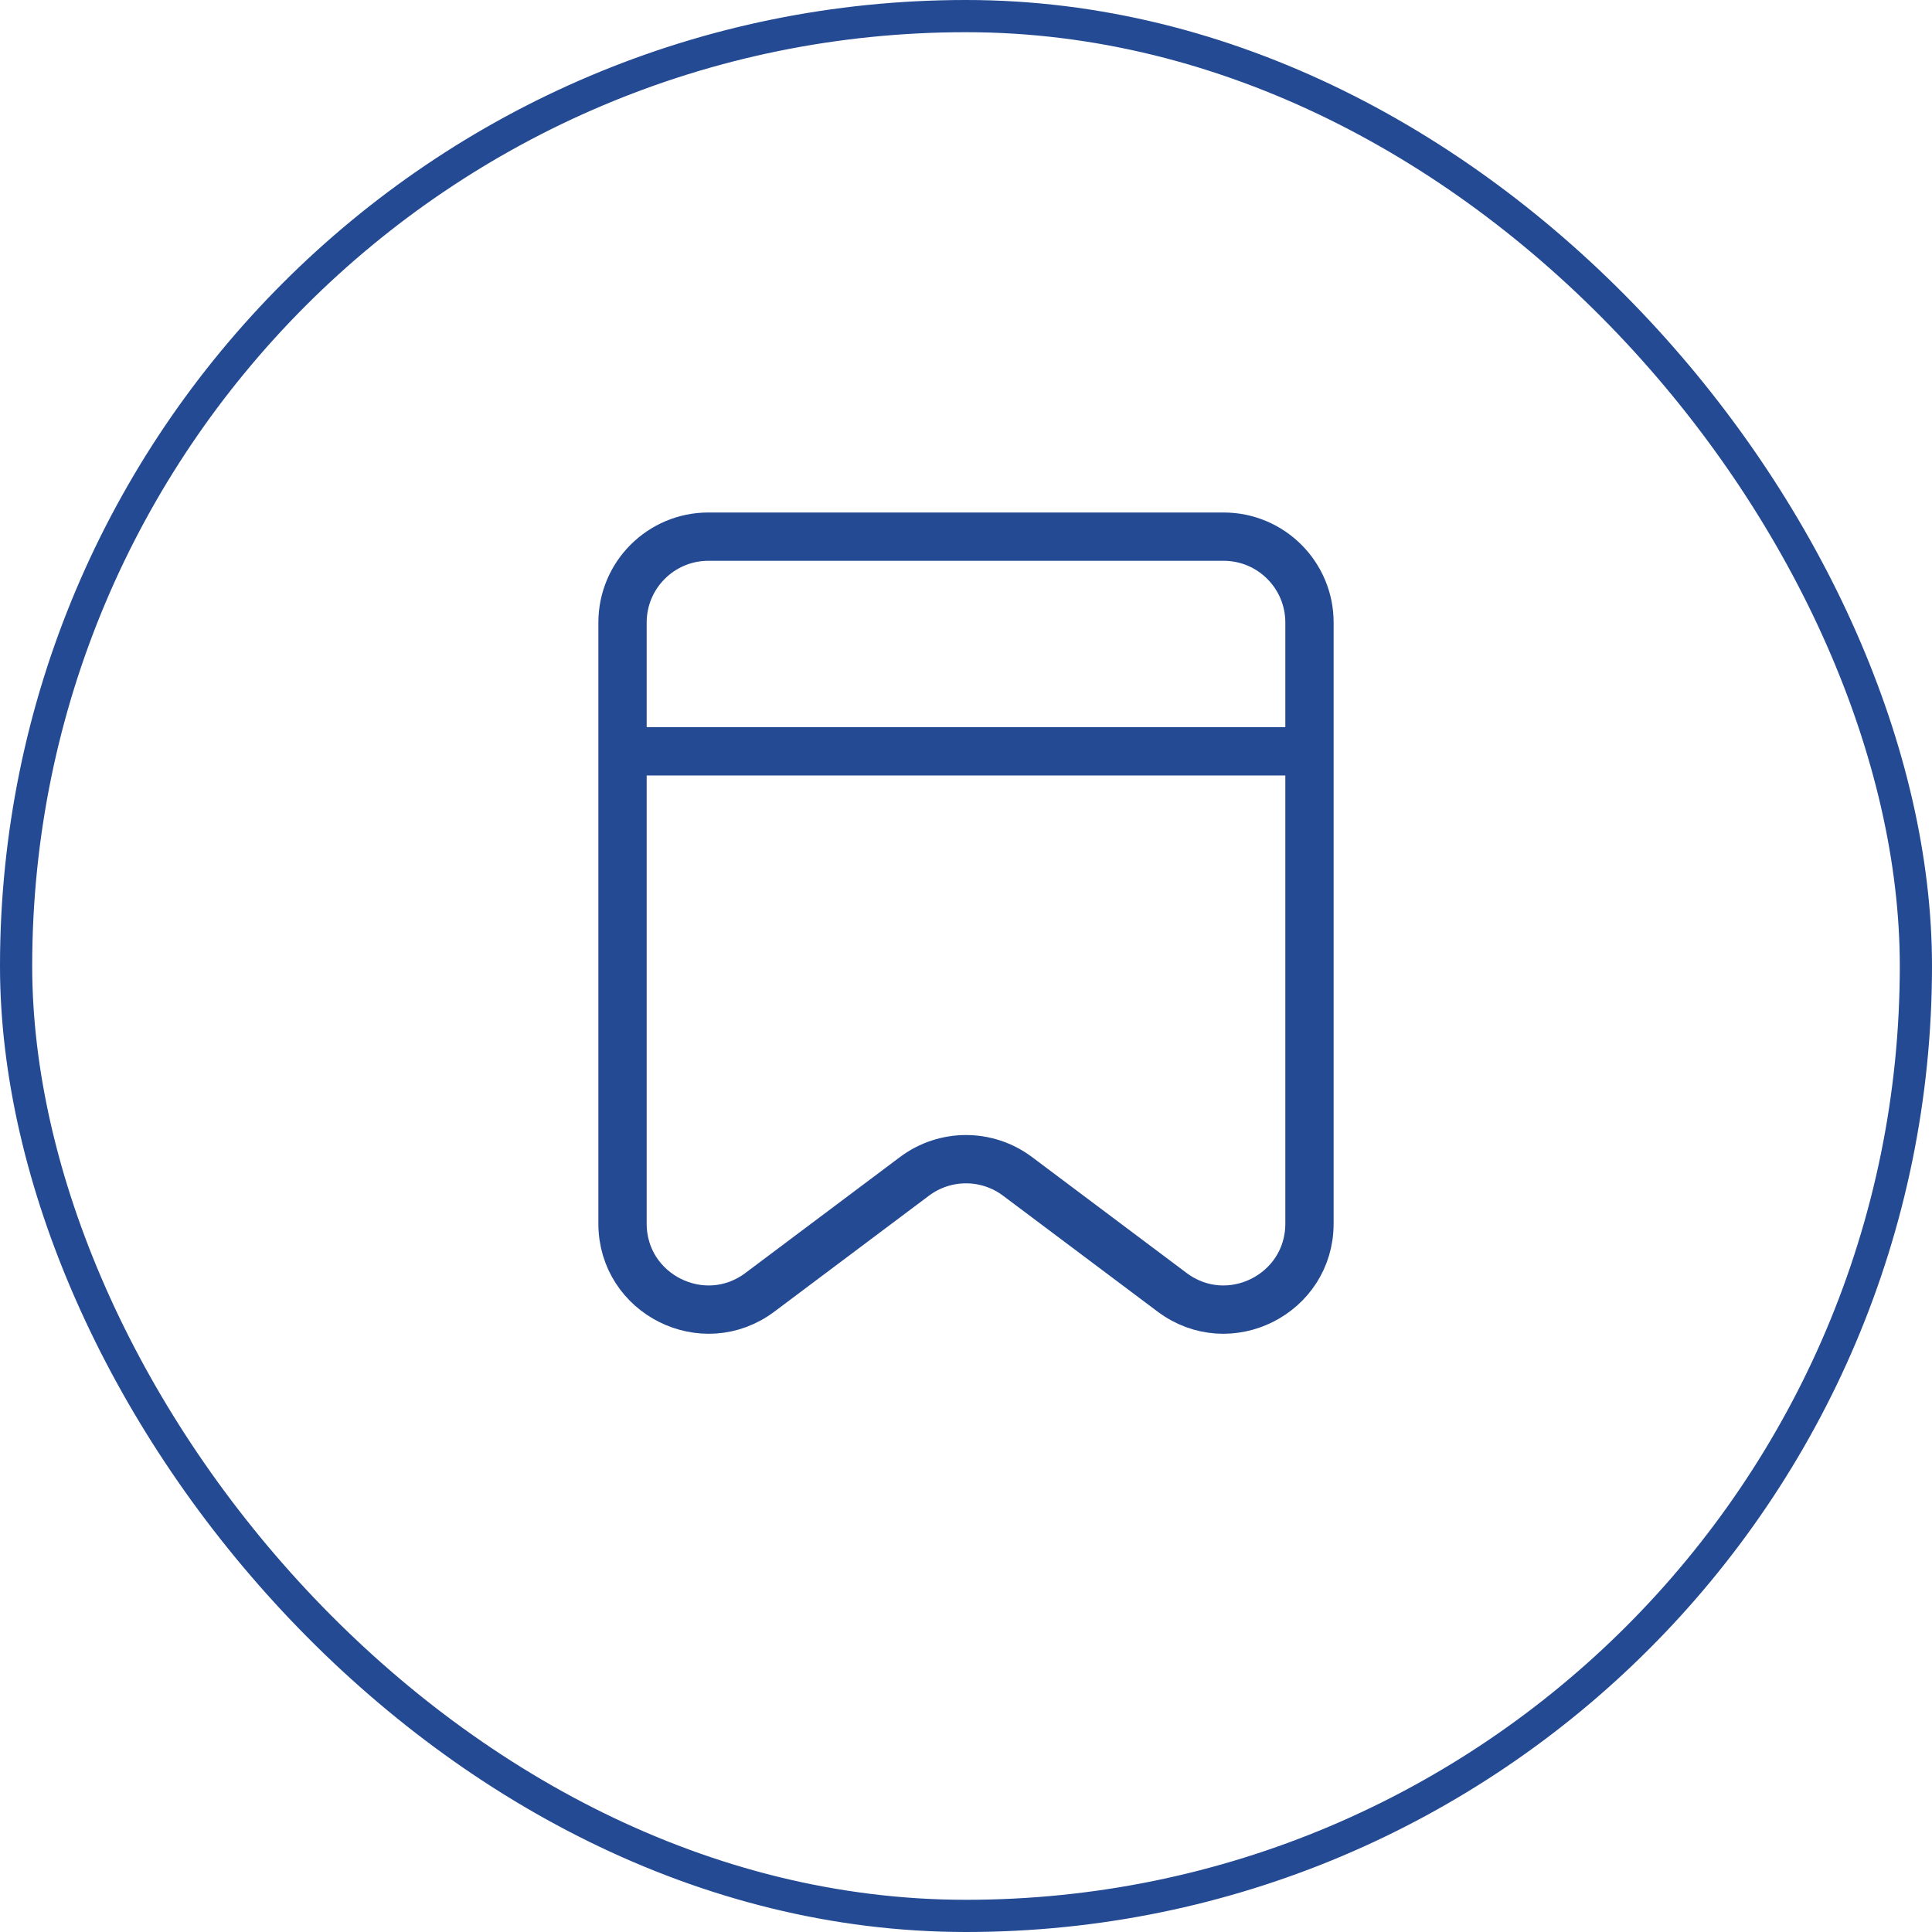
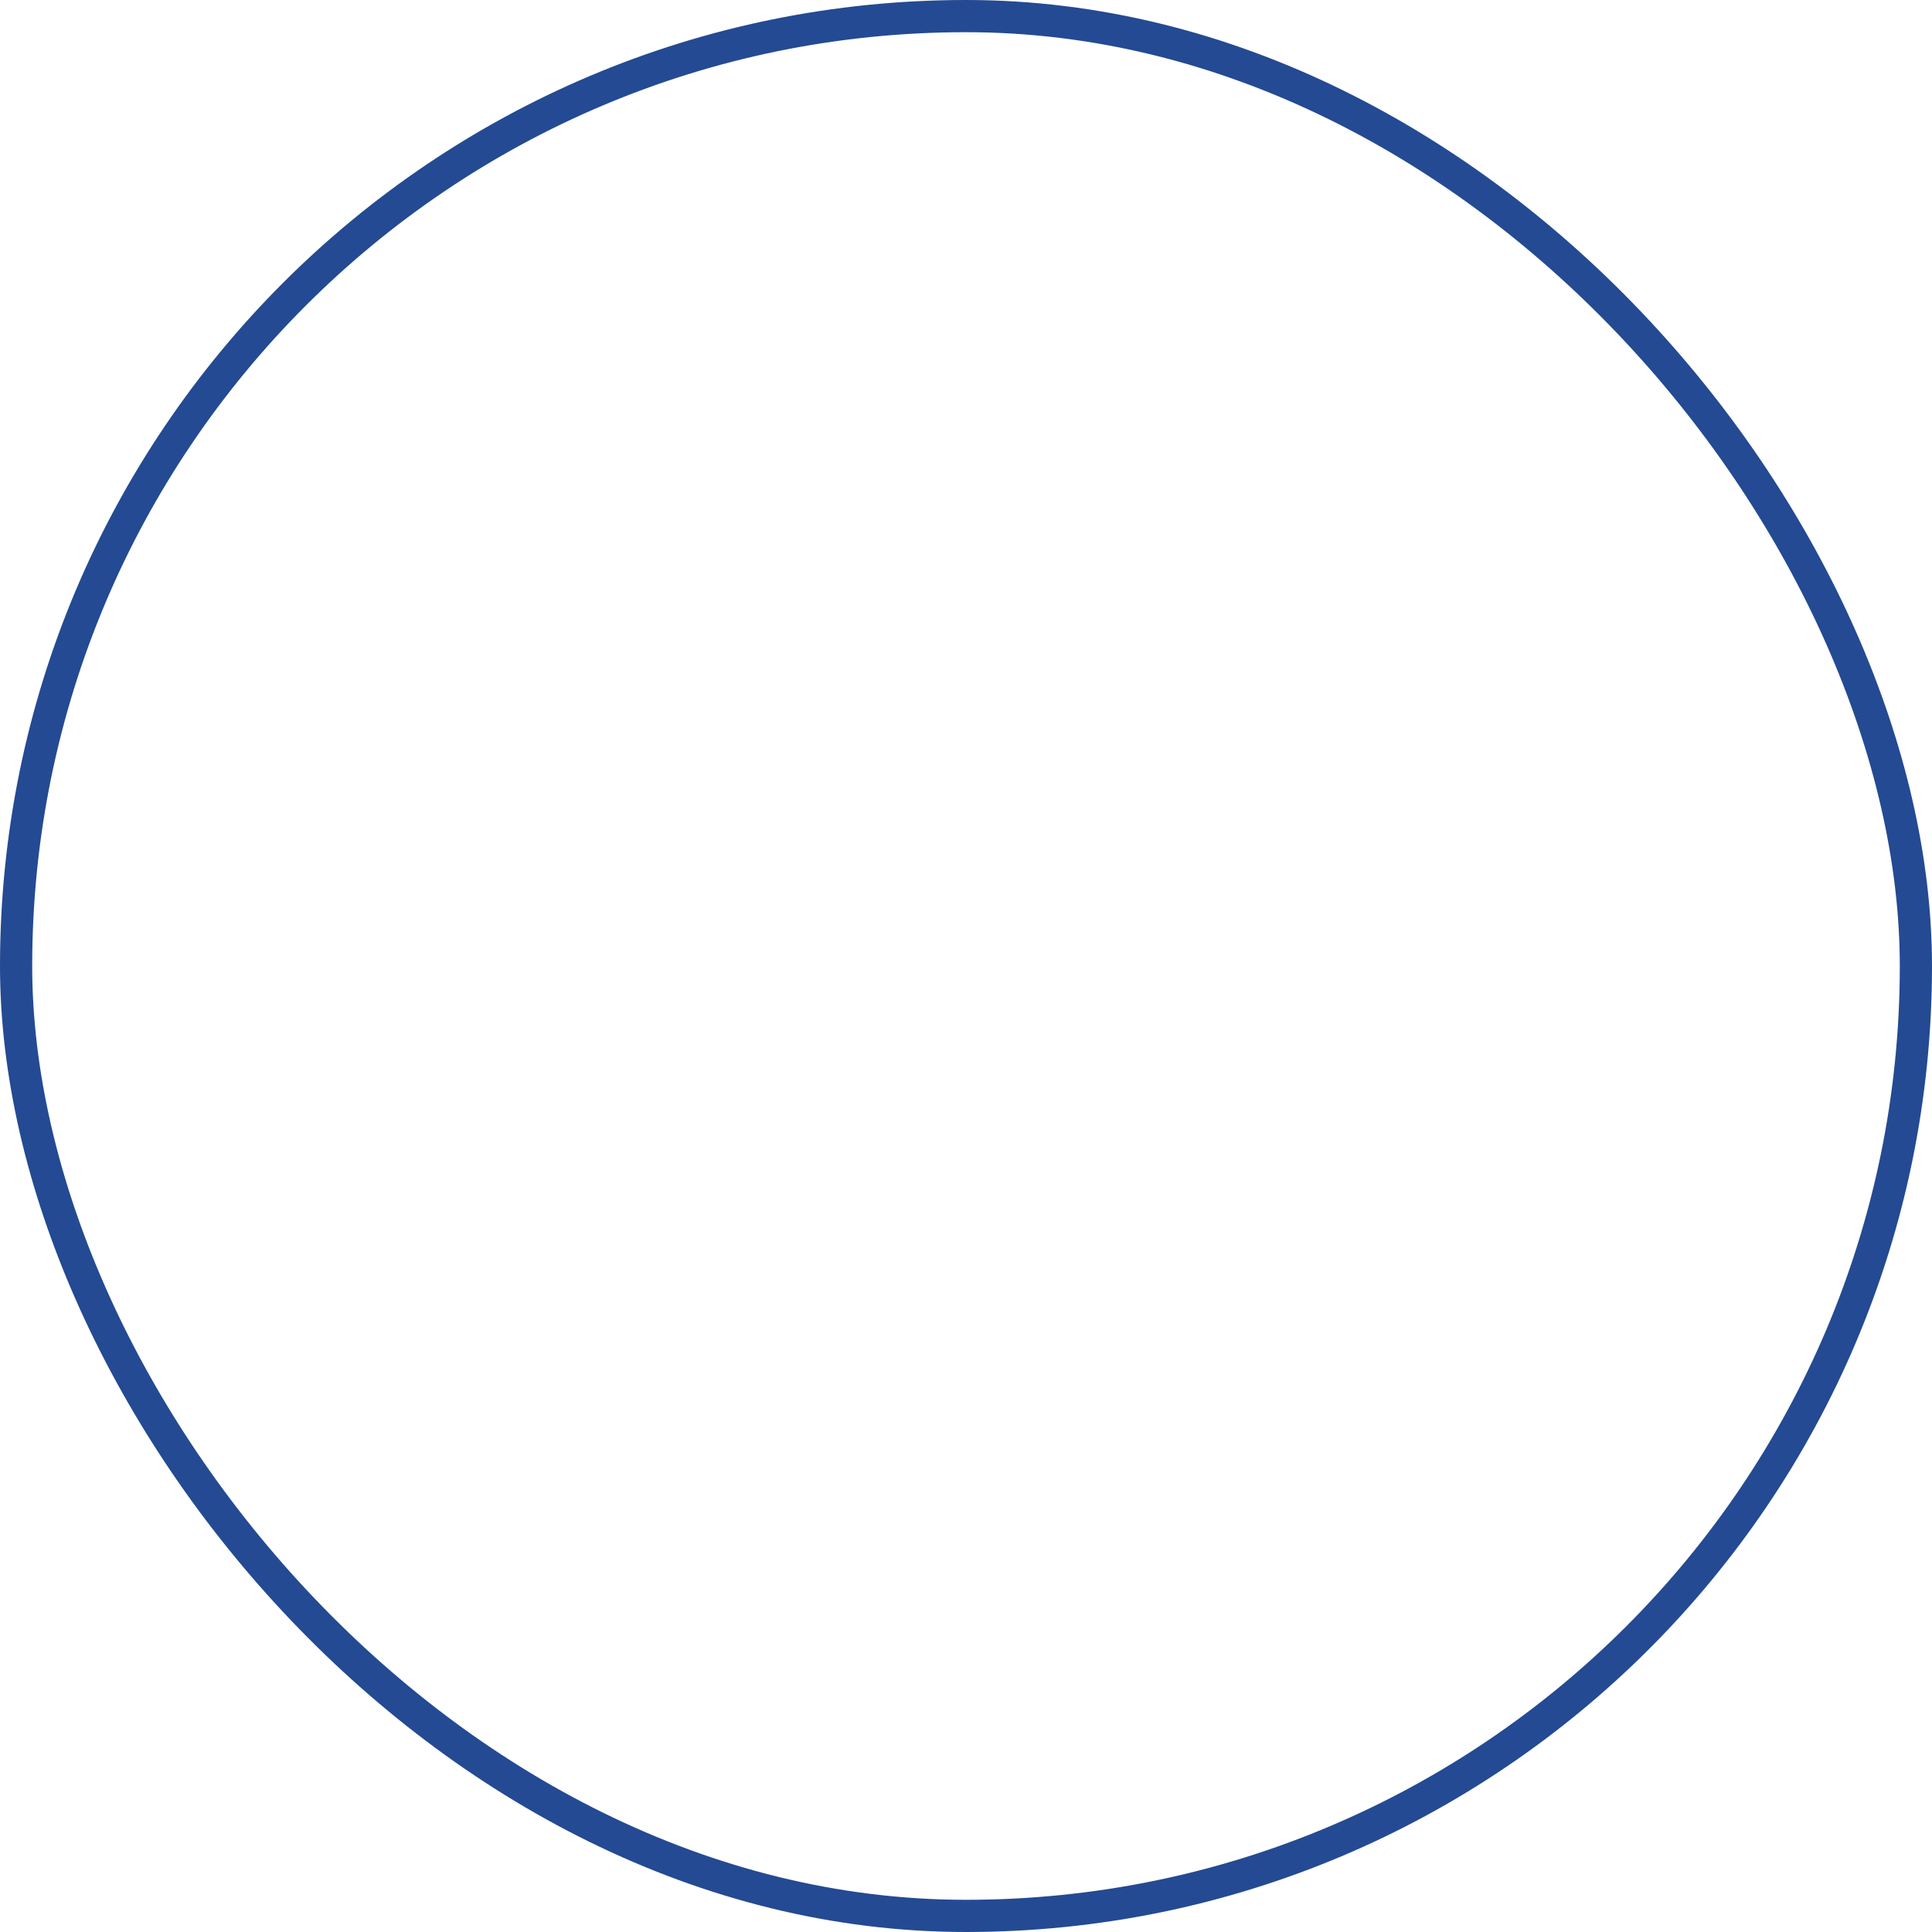
<svg xmlns="http://www.w3.org/2000/svg" width="60" height="60" viewBox="0 0 60 60" fill="none">
  <rect x="0.5" y="0.5" width="59" height="59" rx="29.5" stroke="#234A93" />
-   <path d="M19.333 23.333H40.667M19.333 19.333V38C19.333 40.197 21.842 41.452 23.6 40.133L28.4 36.533C29.348 35.822 30.652 35.822 31.6 36.533L36.4 40.133C38.158 41.452 40.667 40.197 40.667 38V19.333C40.667 17.86 39.473 16.666 38 16.666H22C20.527 16.666 19.333 17.86 19.333 19.333Z" stroke="#234A93" stroke-width="1.5" stroke-linecap="round" stroke-linejoin="round" />
</svg>